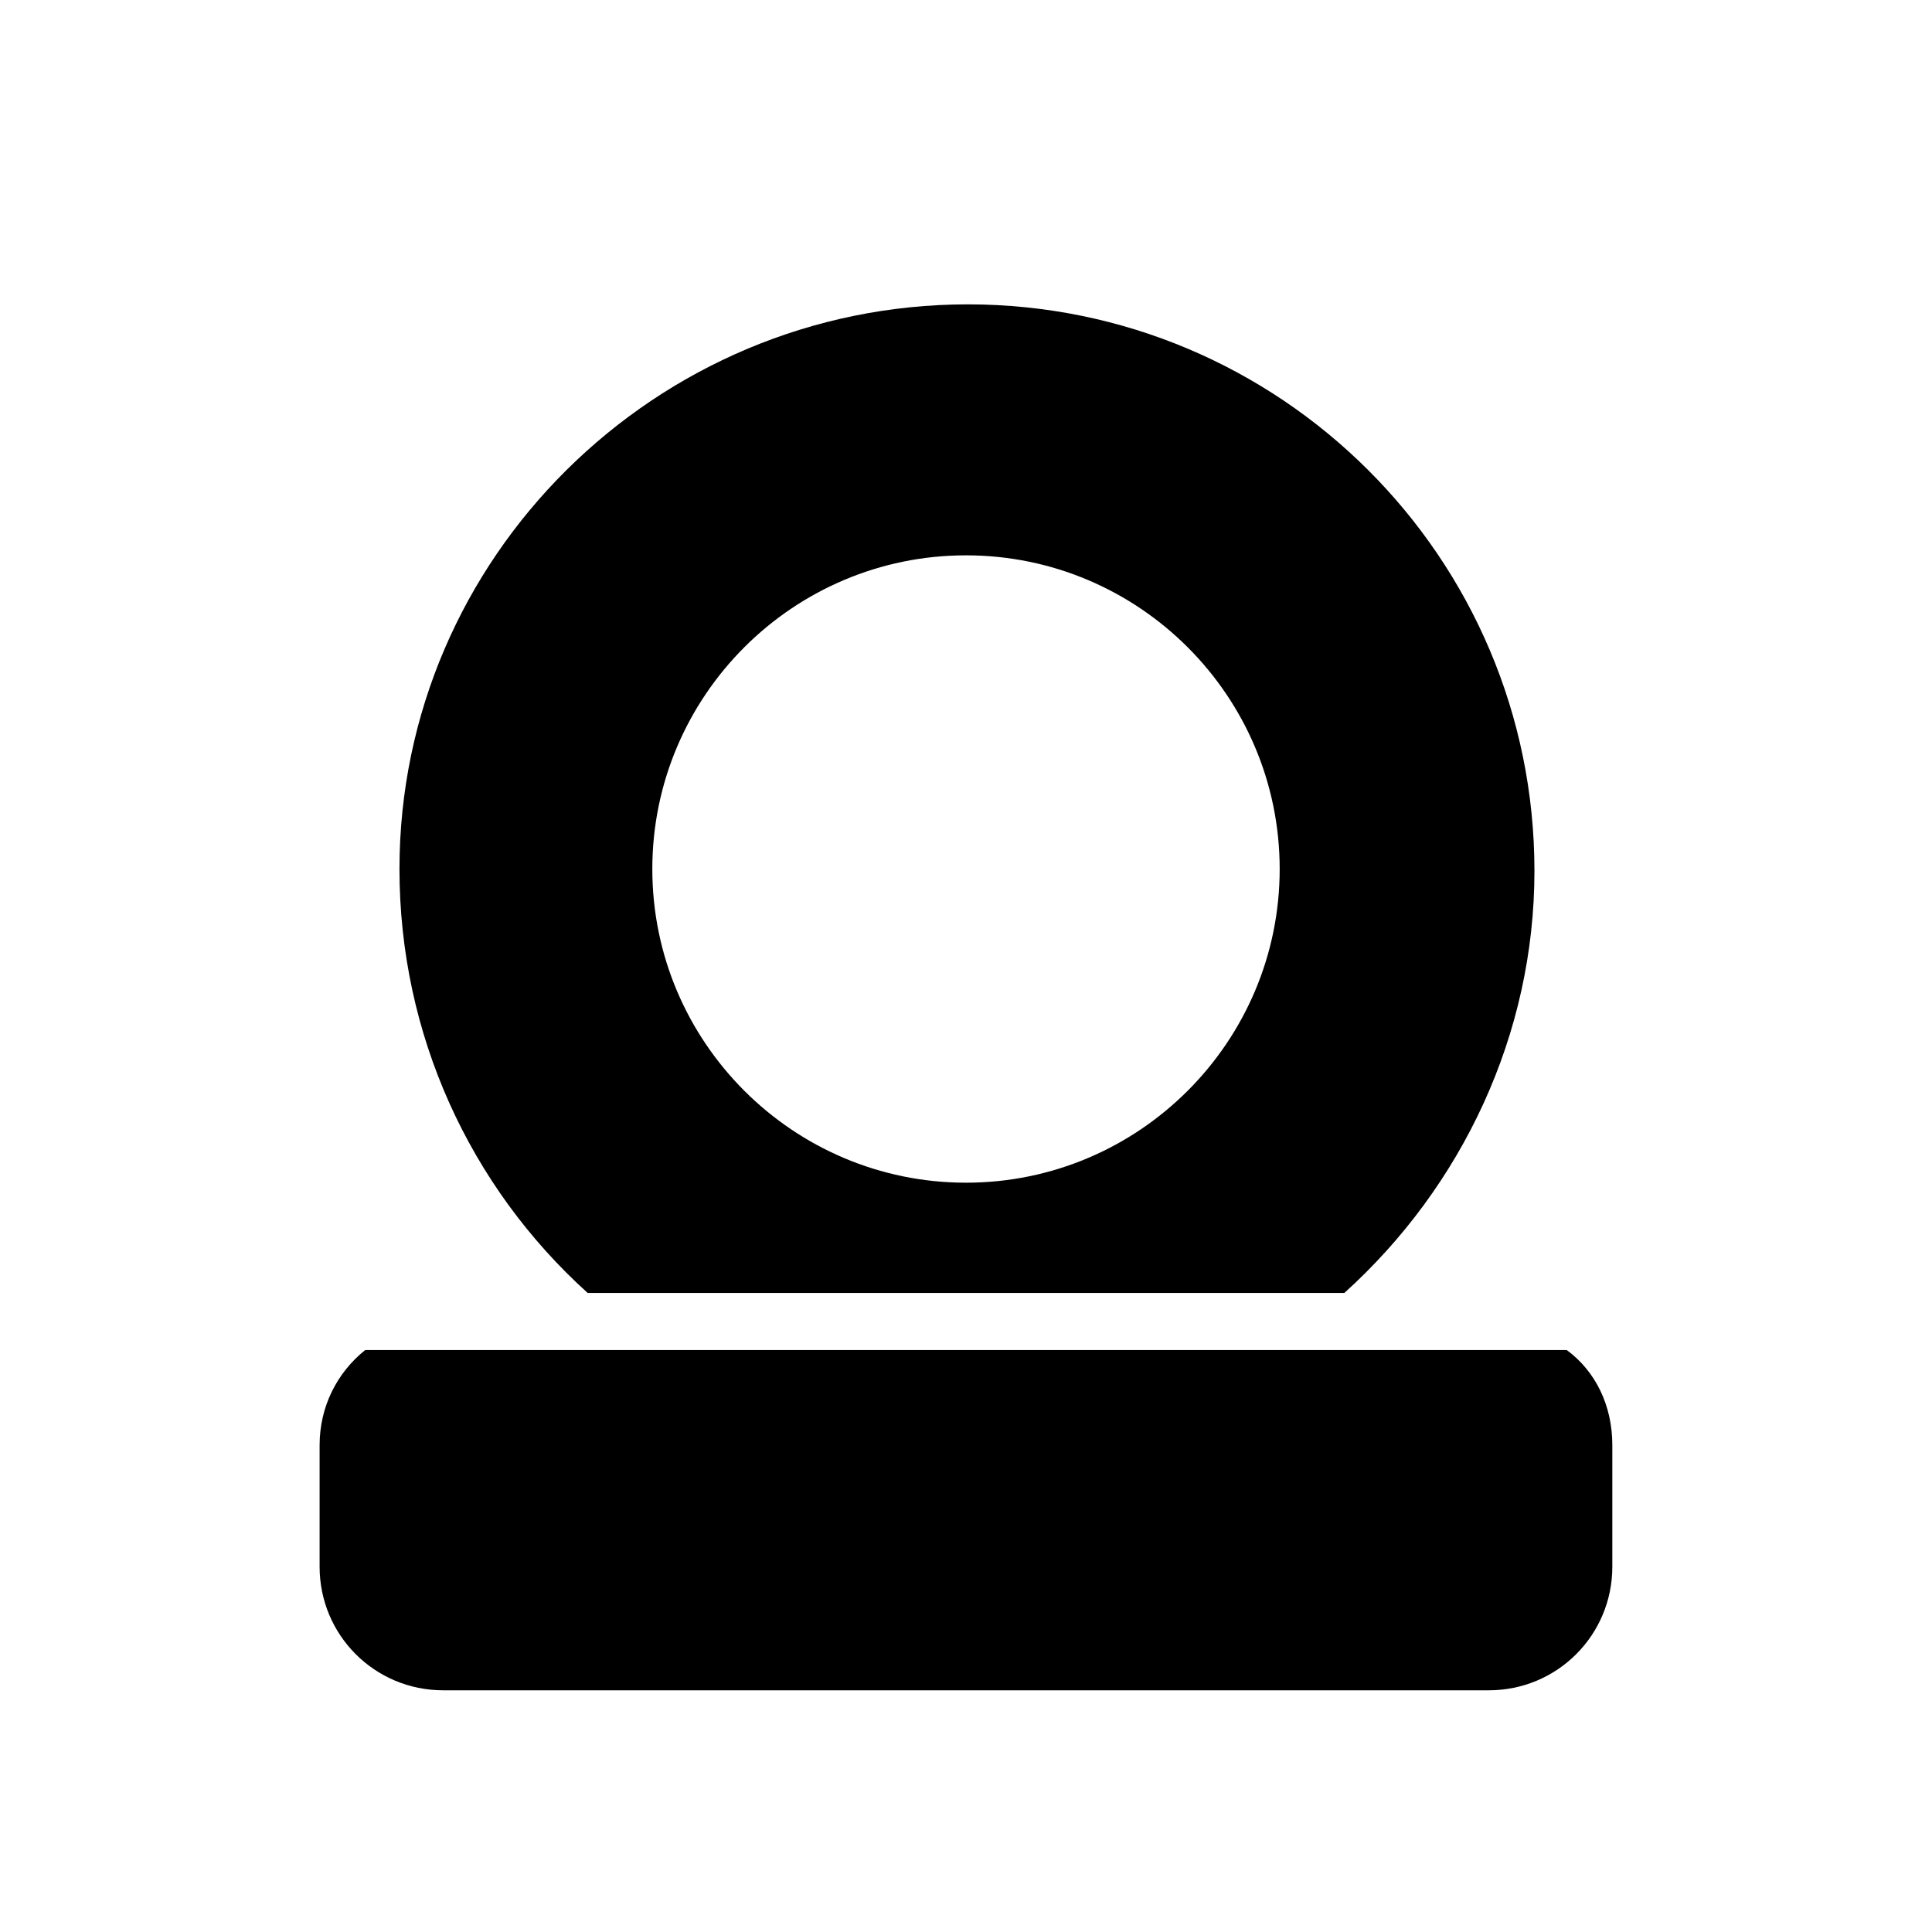
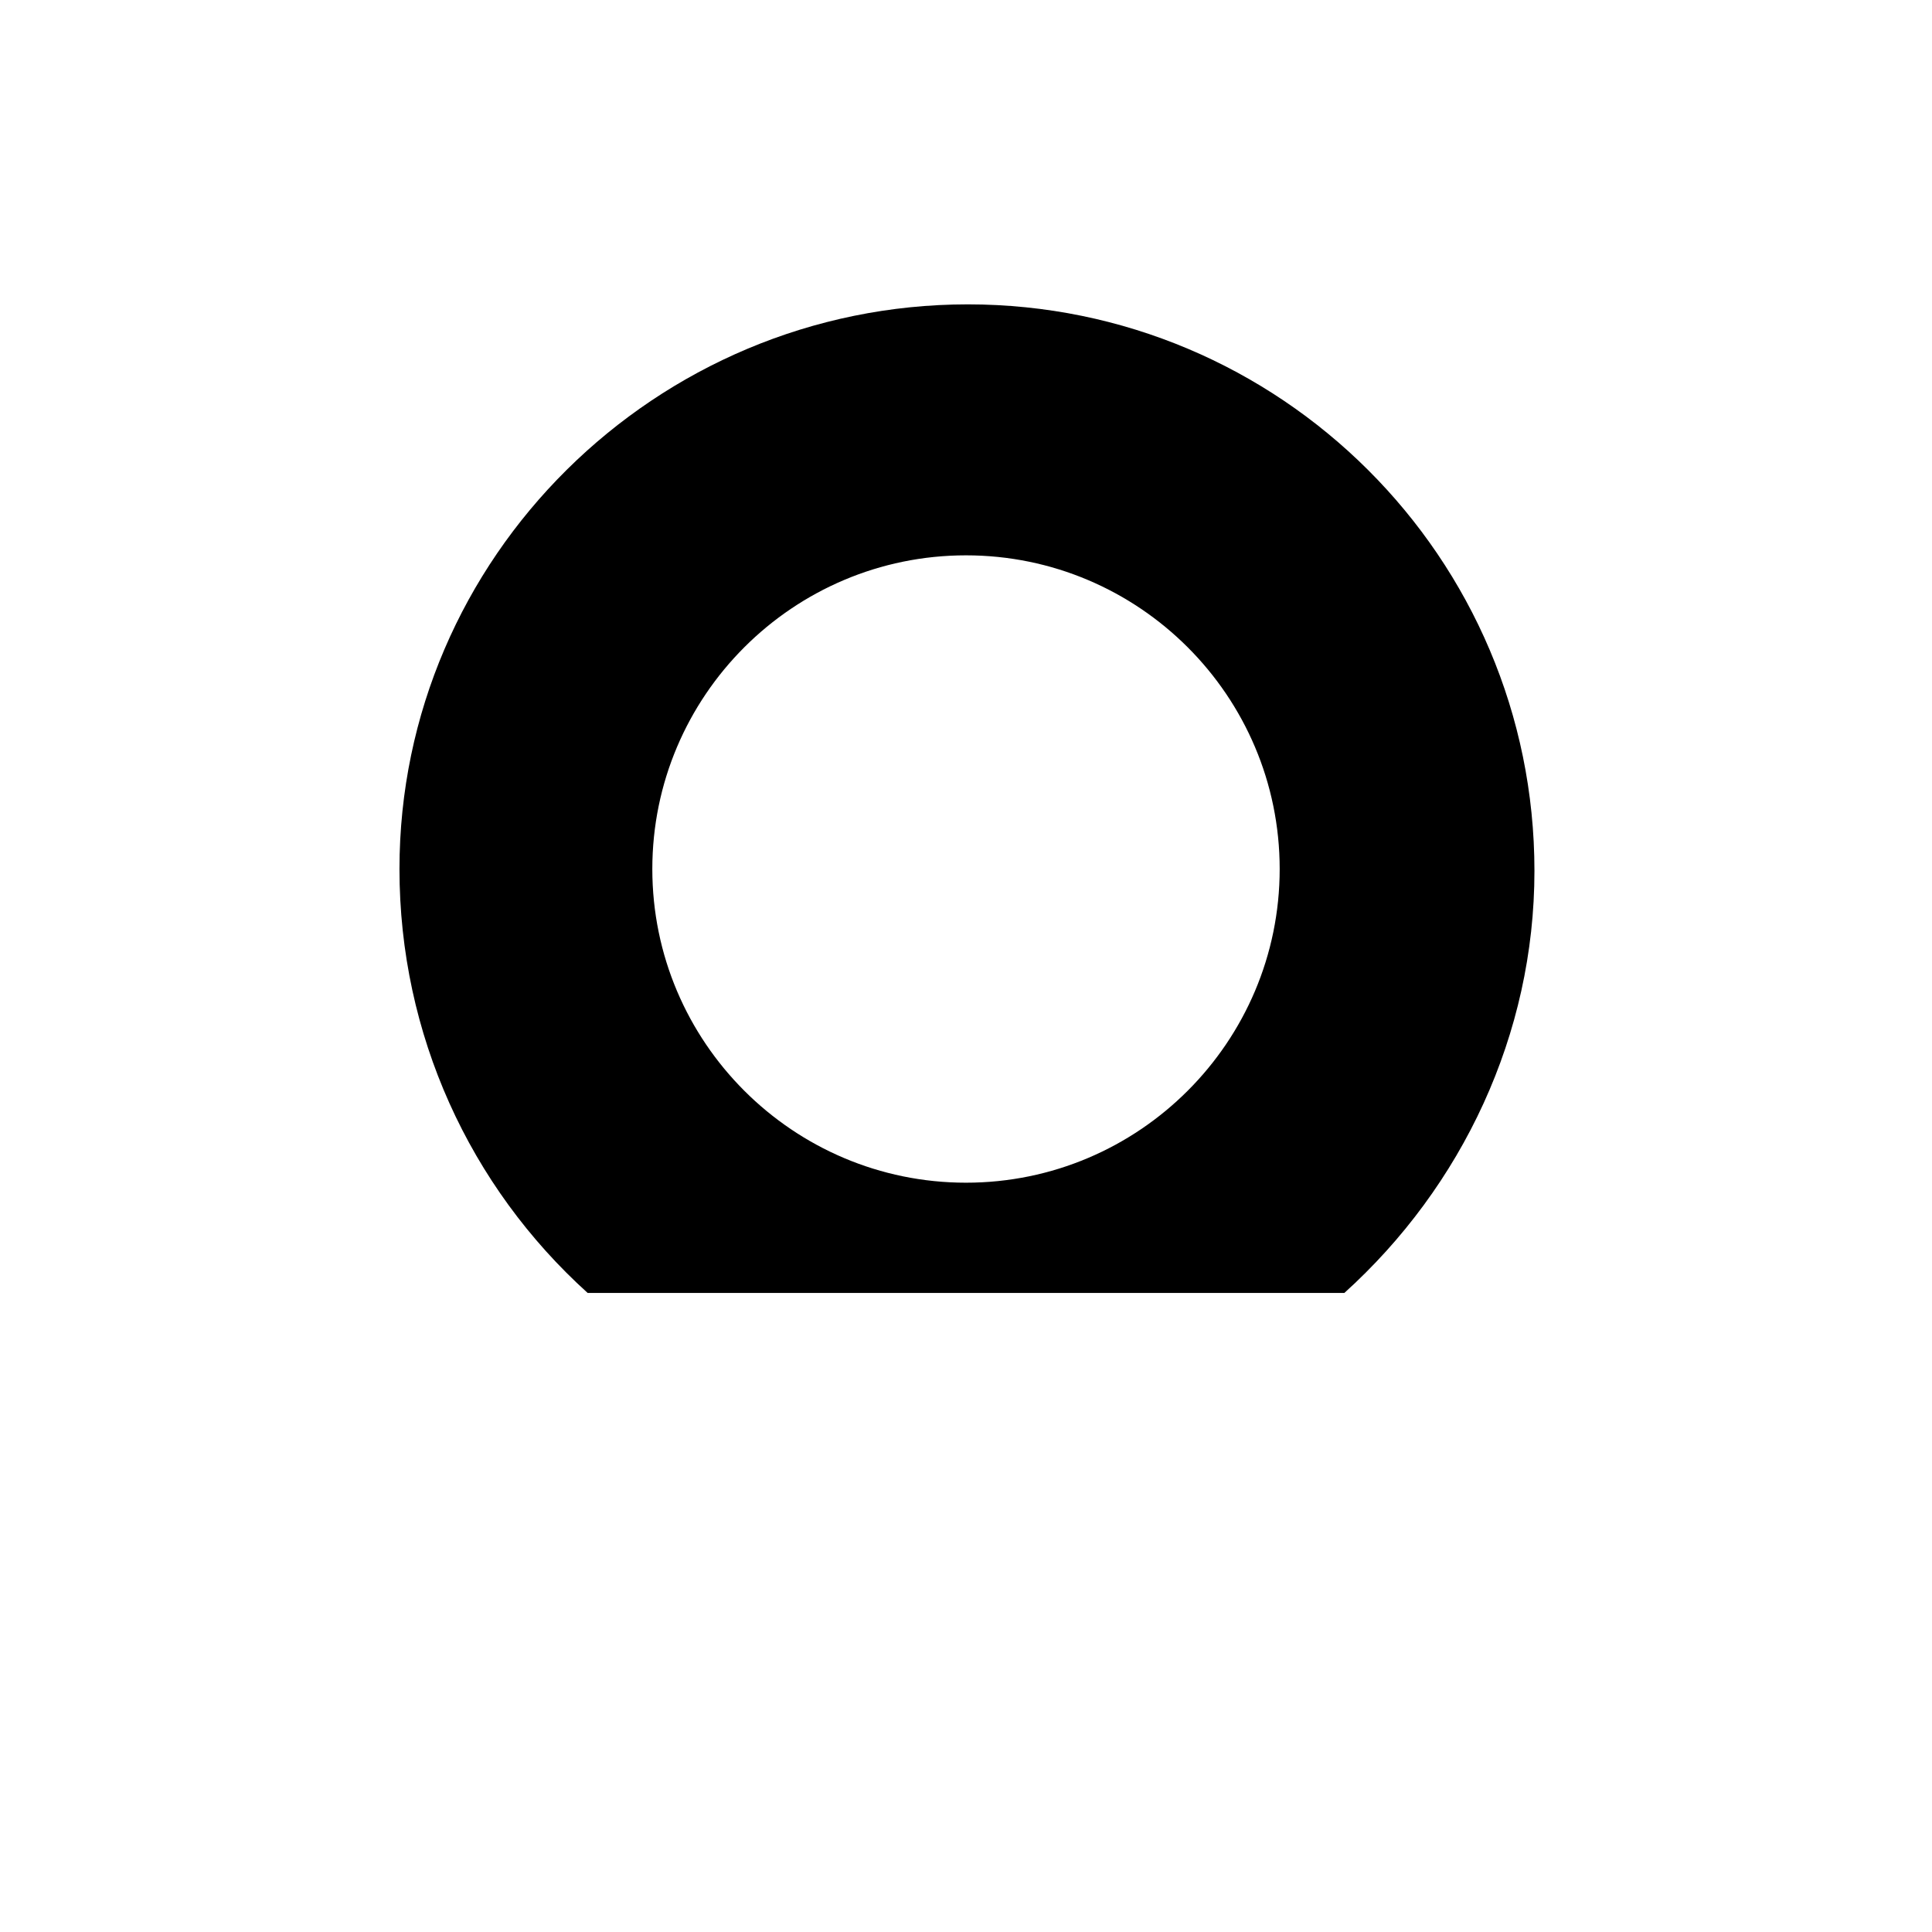
<svg xmlns="http://www.w3.org/2000/svg" fill="#000000" width="800px" height="800px" version="1.1" viewBox="144 144 512 512">
  <g>
    <path d="m299.74 486.65h200.52c31.234-28.215 50.383-68.52 50.383-111.85 0-83.129-67.512-150.14-150.14-150.14-82.625 0.004-150.64 67.012-150.64 149.64 0 43.832 18.641 84.137 49.879 112.35zm100.26-195.48c45.848 0 83.129 37.281 83.129 83.129 0 45.848-37.285 83.129-83.129 83.129-45.848 0-83.129-37.281-83.129-83.129 0-45.848 37.281-83.129 83.129-83.129z" />
-     <path d="m559.2 501.77h-318.41c-7.559 6.047-12.09 15.113-12.09 25.191v32.242c0 18.137 14.609 32.746 32.746 32.746h277.09c18.137 0 32.746-14.609 32.746-32.746v-32.242c0.004-10.582-4.531-19.652-12.086-25.191z" />
  </g>
</svg>